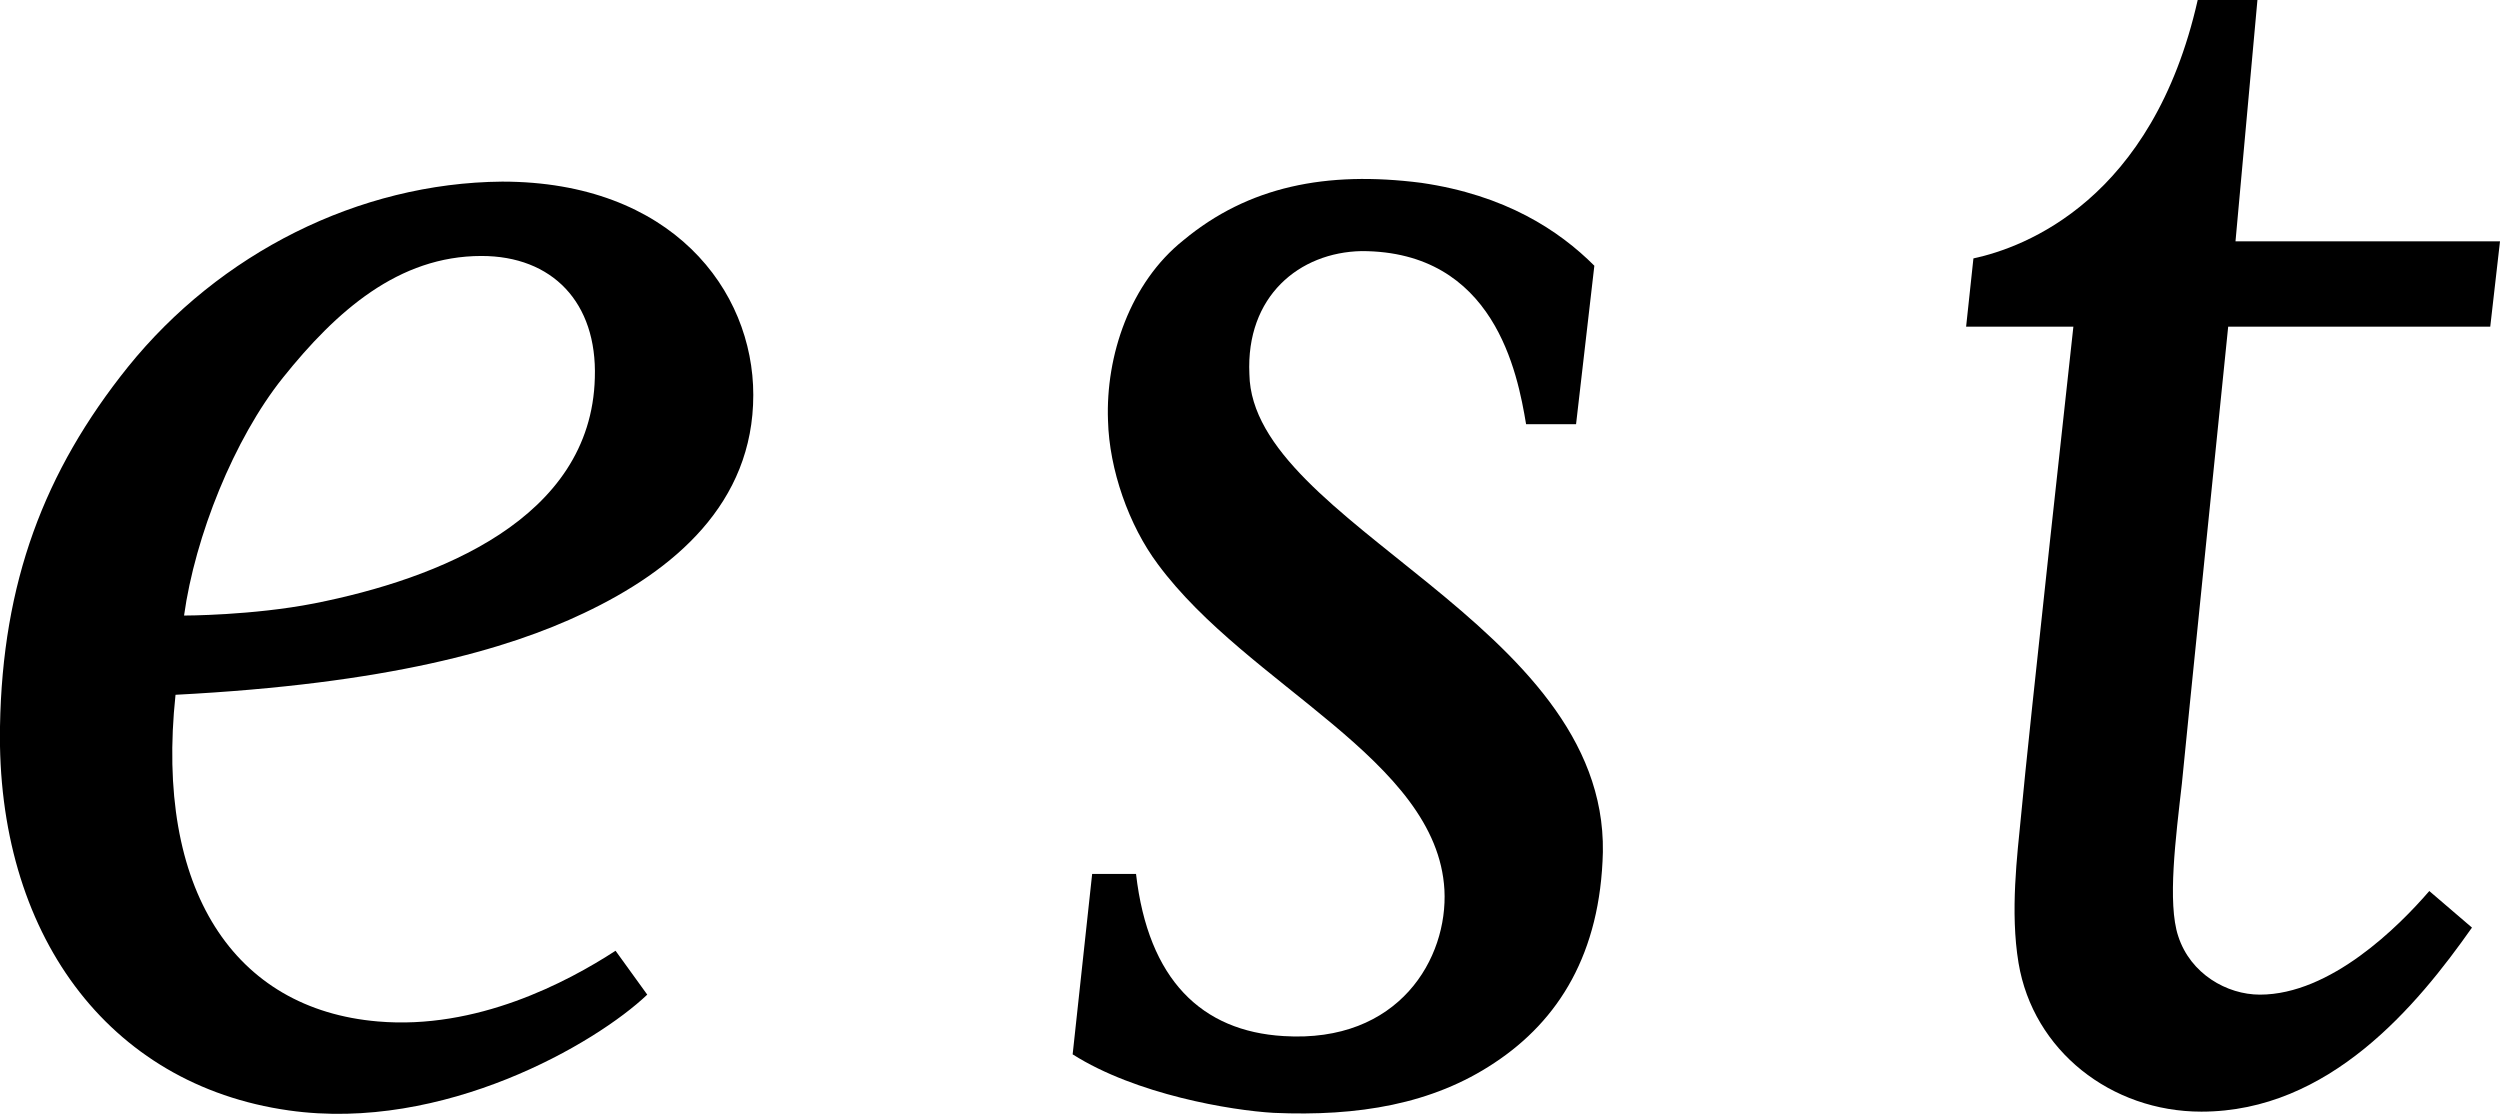
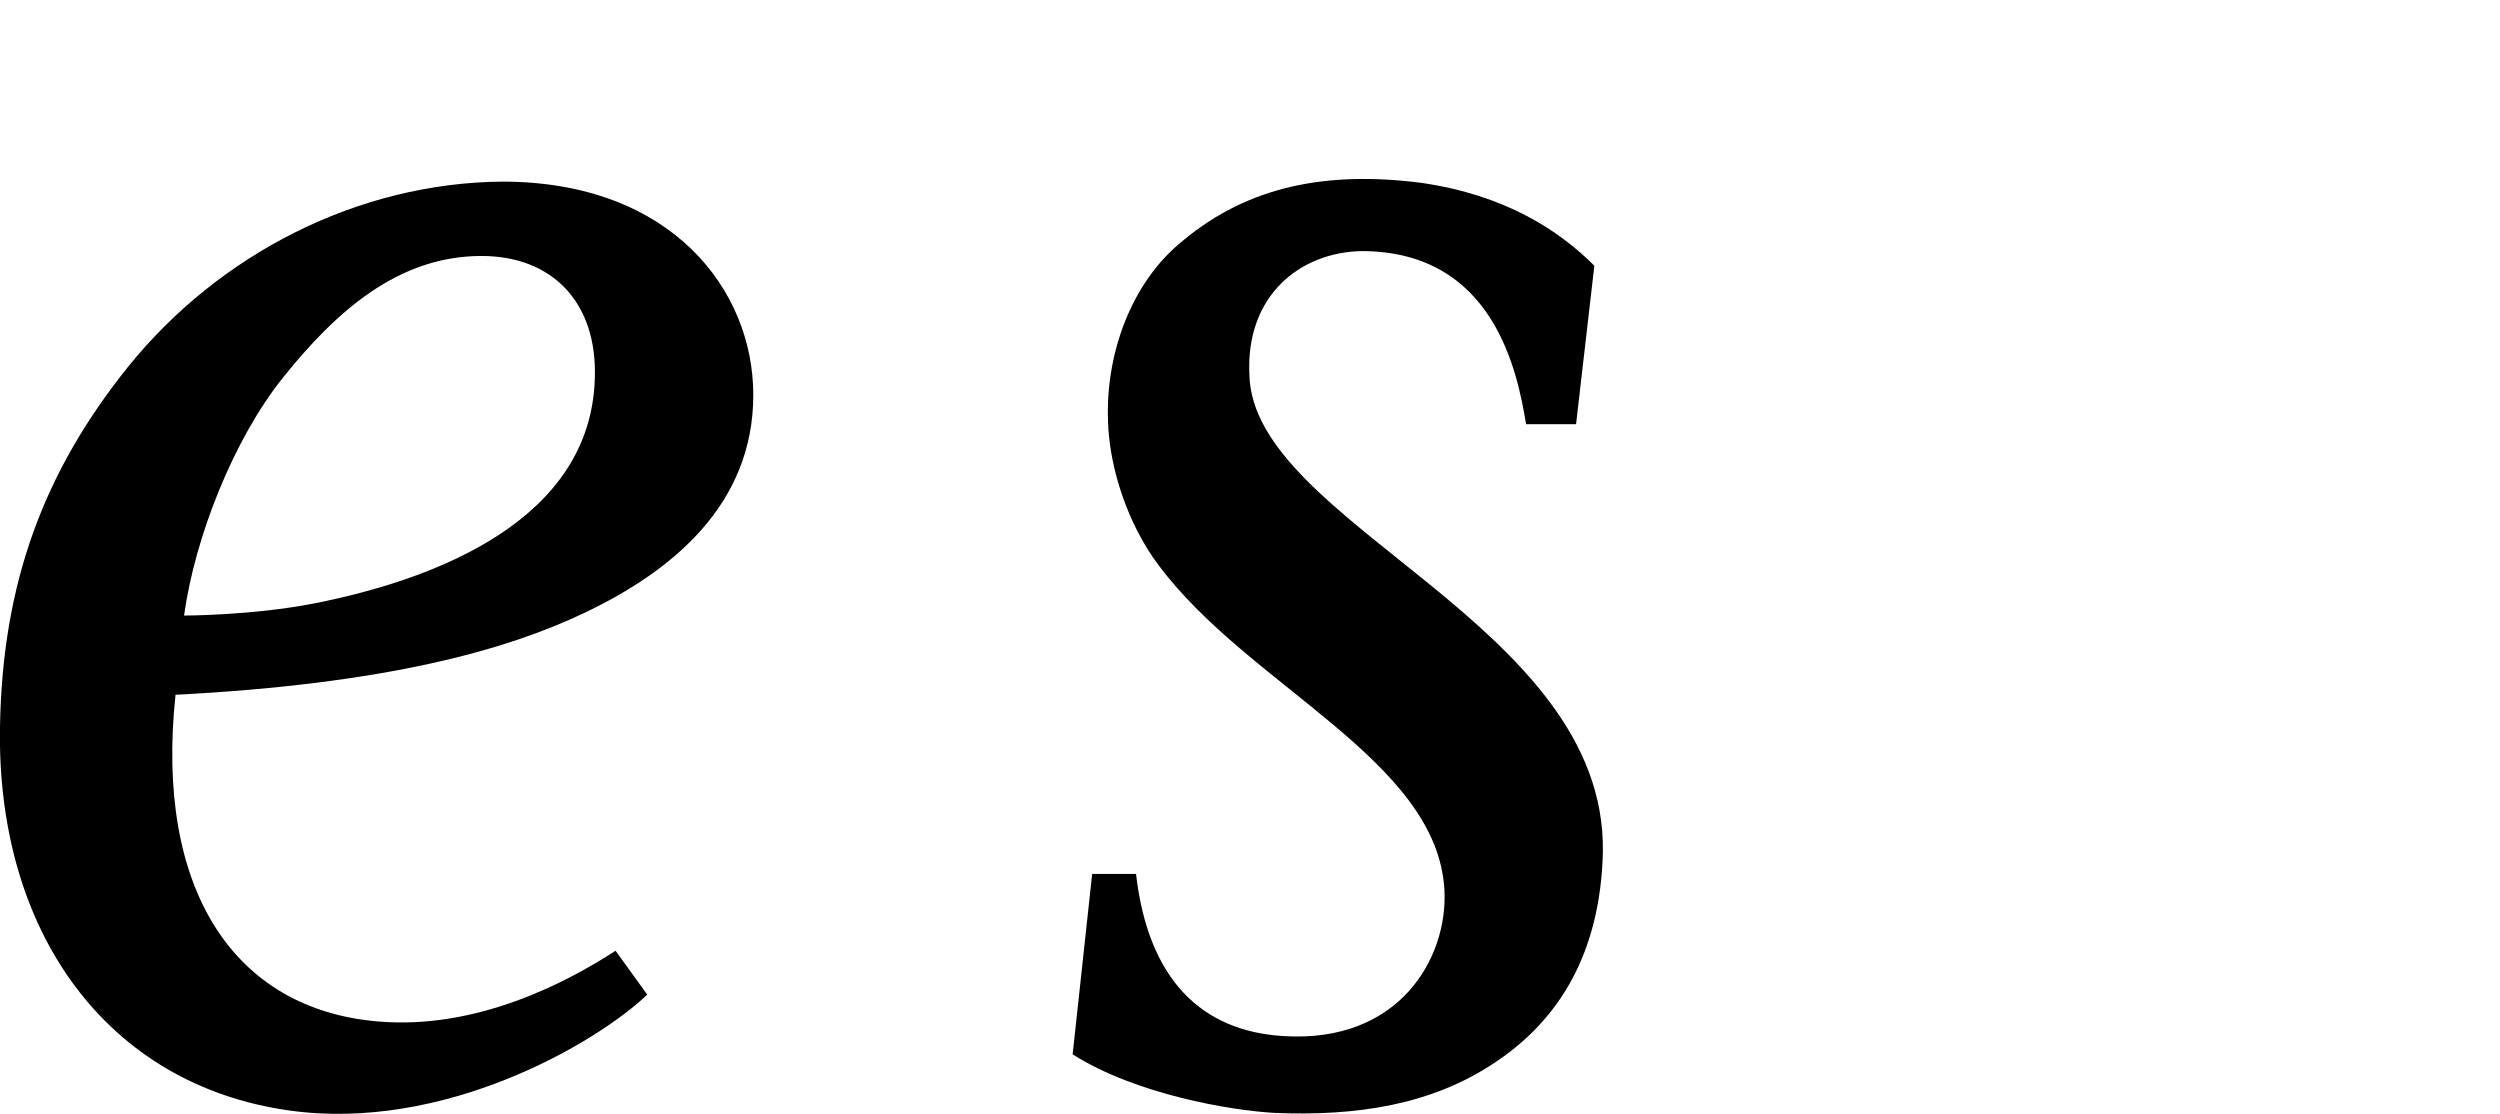
<svg xmlns="http://www.w3.org/2000/svg" version="1.1" id="レイヤー_1" x="0px" y="0px" viewBox="0 0 205.1 91.4" style="enable-background:new 0 0 205.1 91.4;" xml:space="preserve">
  <g>
    <g>
      <path d="M31,83.8c-11.8-1-18.3-10.8-16.6-26.8c17.4-0.9,27.2-3.7,33.5-6.7c7.4-3.5,13.9-9,13.9-17.9c0-8.6-6.7-17.5-20.6-17.5    C29.4,15,18,20.8,10.5,30.1C3.6,38.7,0.2,47.8,0,59.6C-0.3,76.5,8.8,89,23.7,91.1c12.7,1.8,25.2-5.5,29.4-9.5L50.5,78    C46.5,80.6,39.1,84.5,31,83.8L31,83.8z M23.2,31c4.4-5.5,9.5-10,16.3-10c5.8,0,9.5,3.8,9.3,10c-0.3,11.6-12.9,16.5-23,18.5    c-5.1,1-10.7,1-10.7,1C16,44,19.2,36,23.2,31L23.2,31z" />
-       <path d="M185.4,81.6c-2.7,0-5.7-1.7-6.7-4.8c-0.9-2.7-0.2-8.1,0.3-12.5c0.1-1.2,3.8-37.5,3.8-37.5h21.5l0.8-7c-5,0-21.7,0-21.7,0    L185.2,0h-4.9c-3.7,16.4-14.2,20.3-18.4,21.2l-0.6,5.6h8.8c0,0-3.7,33.6-4.3,40.2c-0.3,3.1-0.9,7.8-0.2,12    c1.2,7.2,7.6,12.2,15,12.2c10.5,0,17.7-8.7,22.2-15.1l-3.5-3C196.8,76,191.2,81.6,185.4,81.6L185.4,81.6z" />
      <path d="M111.7,20.6c10.9,0,12.8,10,13.5,14.2h4.1l1.5-13c-2.9-2.9-7.3-5.8-14.2-6.8c-7.8-1-14.2,0.3-19.5,4.7    c-4.4,3.5-6.4,9.5-6.2,14.8c0.1,4,1.7,8.6,4.1,11.8c7.4,10,22.9,16,23.5,26.7c0.3,5.6-3.7,12.6-13.2,12    c-6.7-0.4-11.1-4.6-12.1-13.3h-3.6l-1.6,14.8c5.2,3.3,13,4.6,16.5,4.8c6.9,0.3,13-0.7,18.1-4.1c5.3-3.5,8.7-9,8.9-17.3    c0.3-18.8-28.8-26.9-29-39.2C102.2,24.3,106.6,20.7,111.7,20.6L111.7,20.6z" />
    </g>
  </g>
</svg>